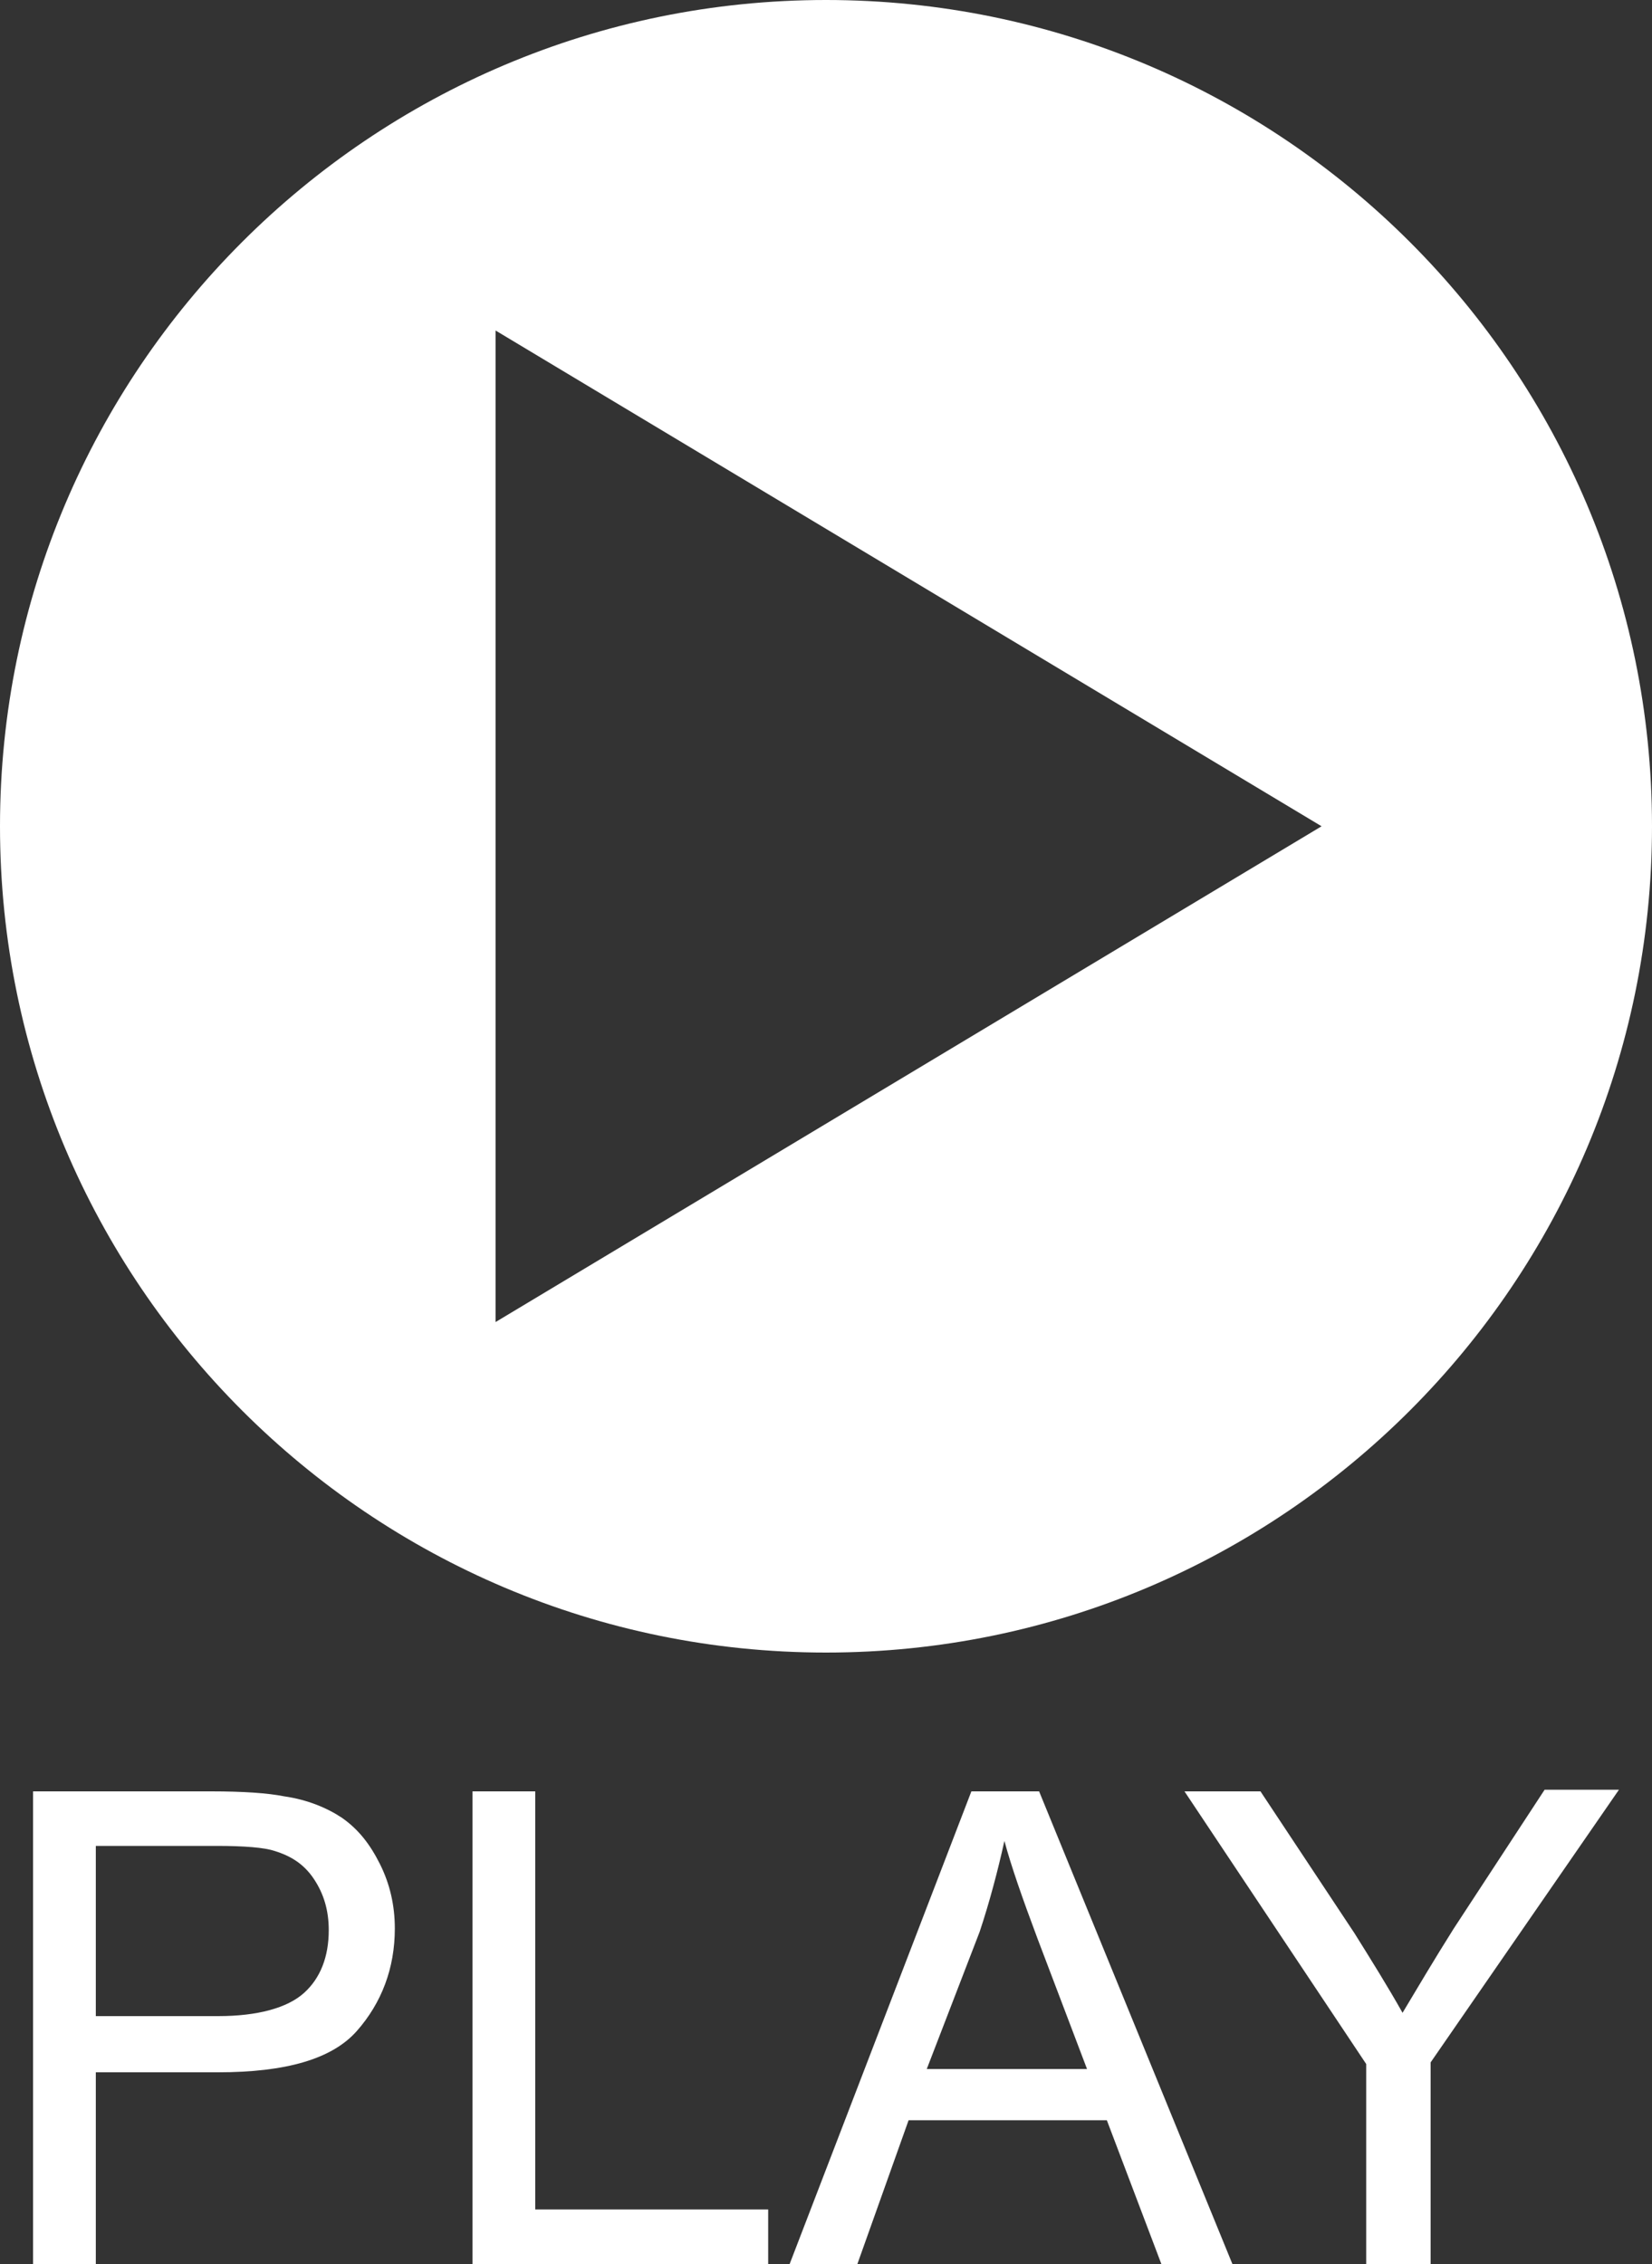
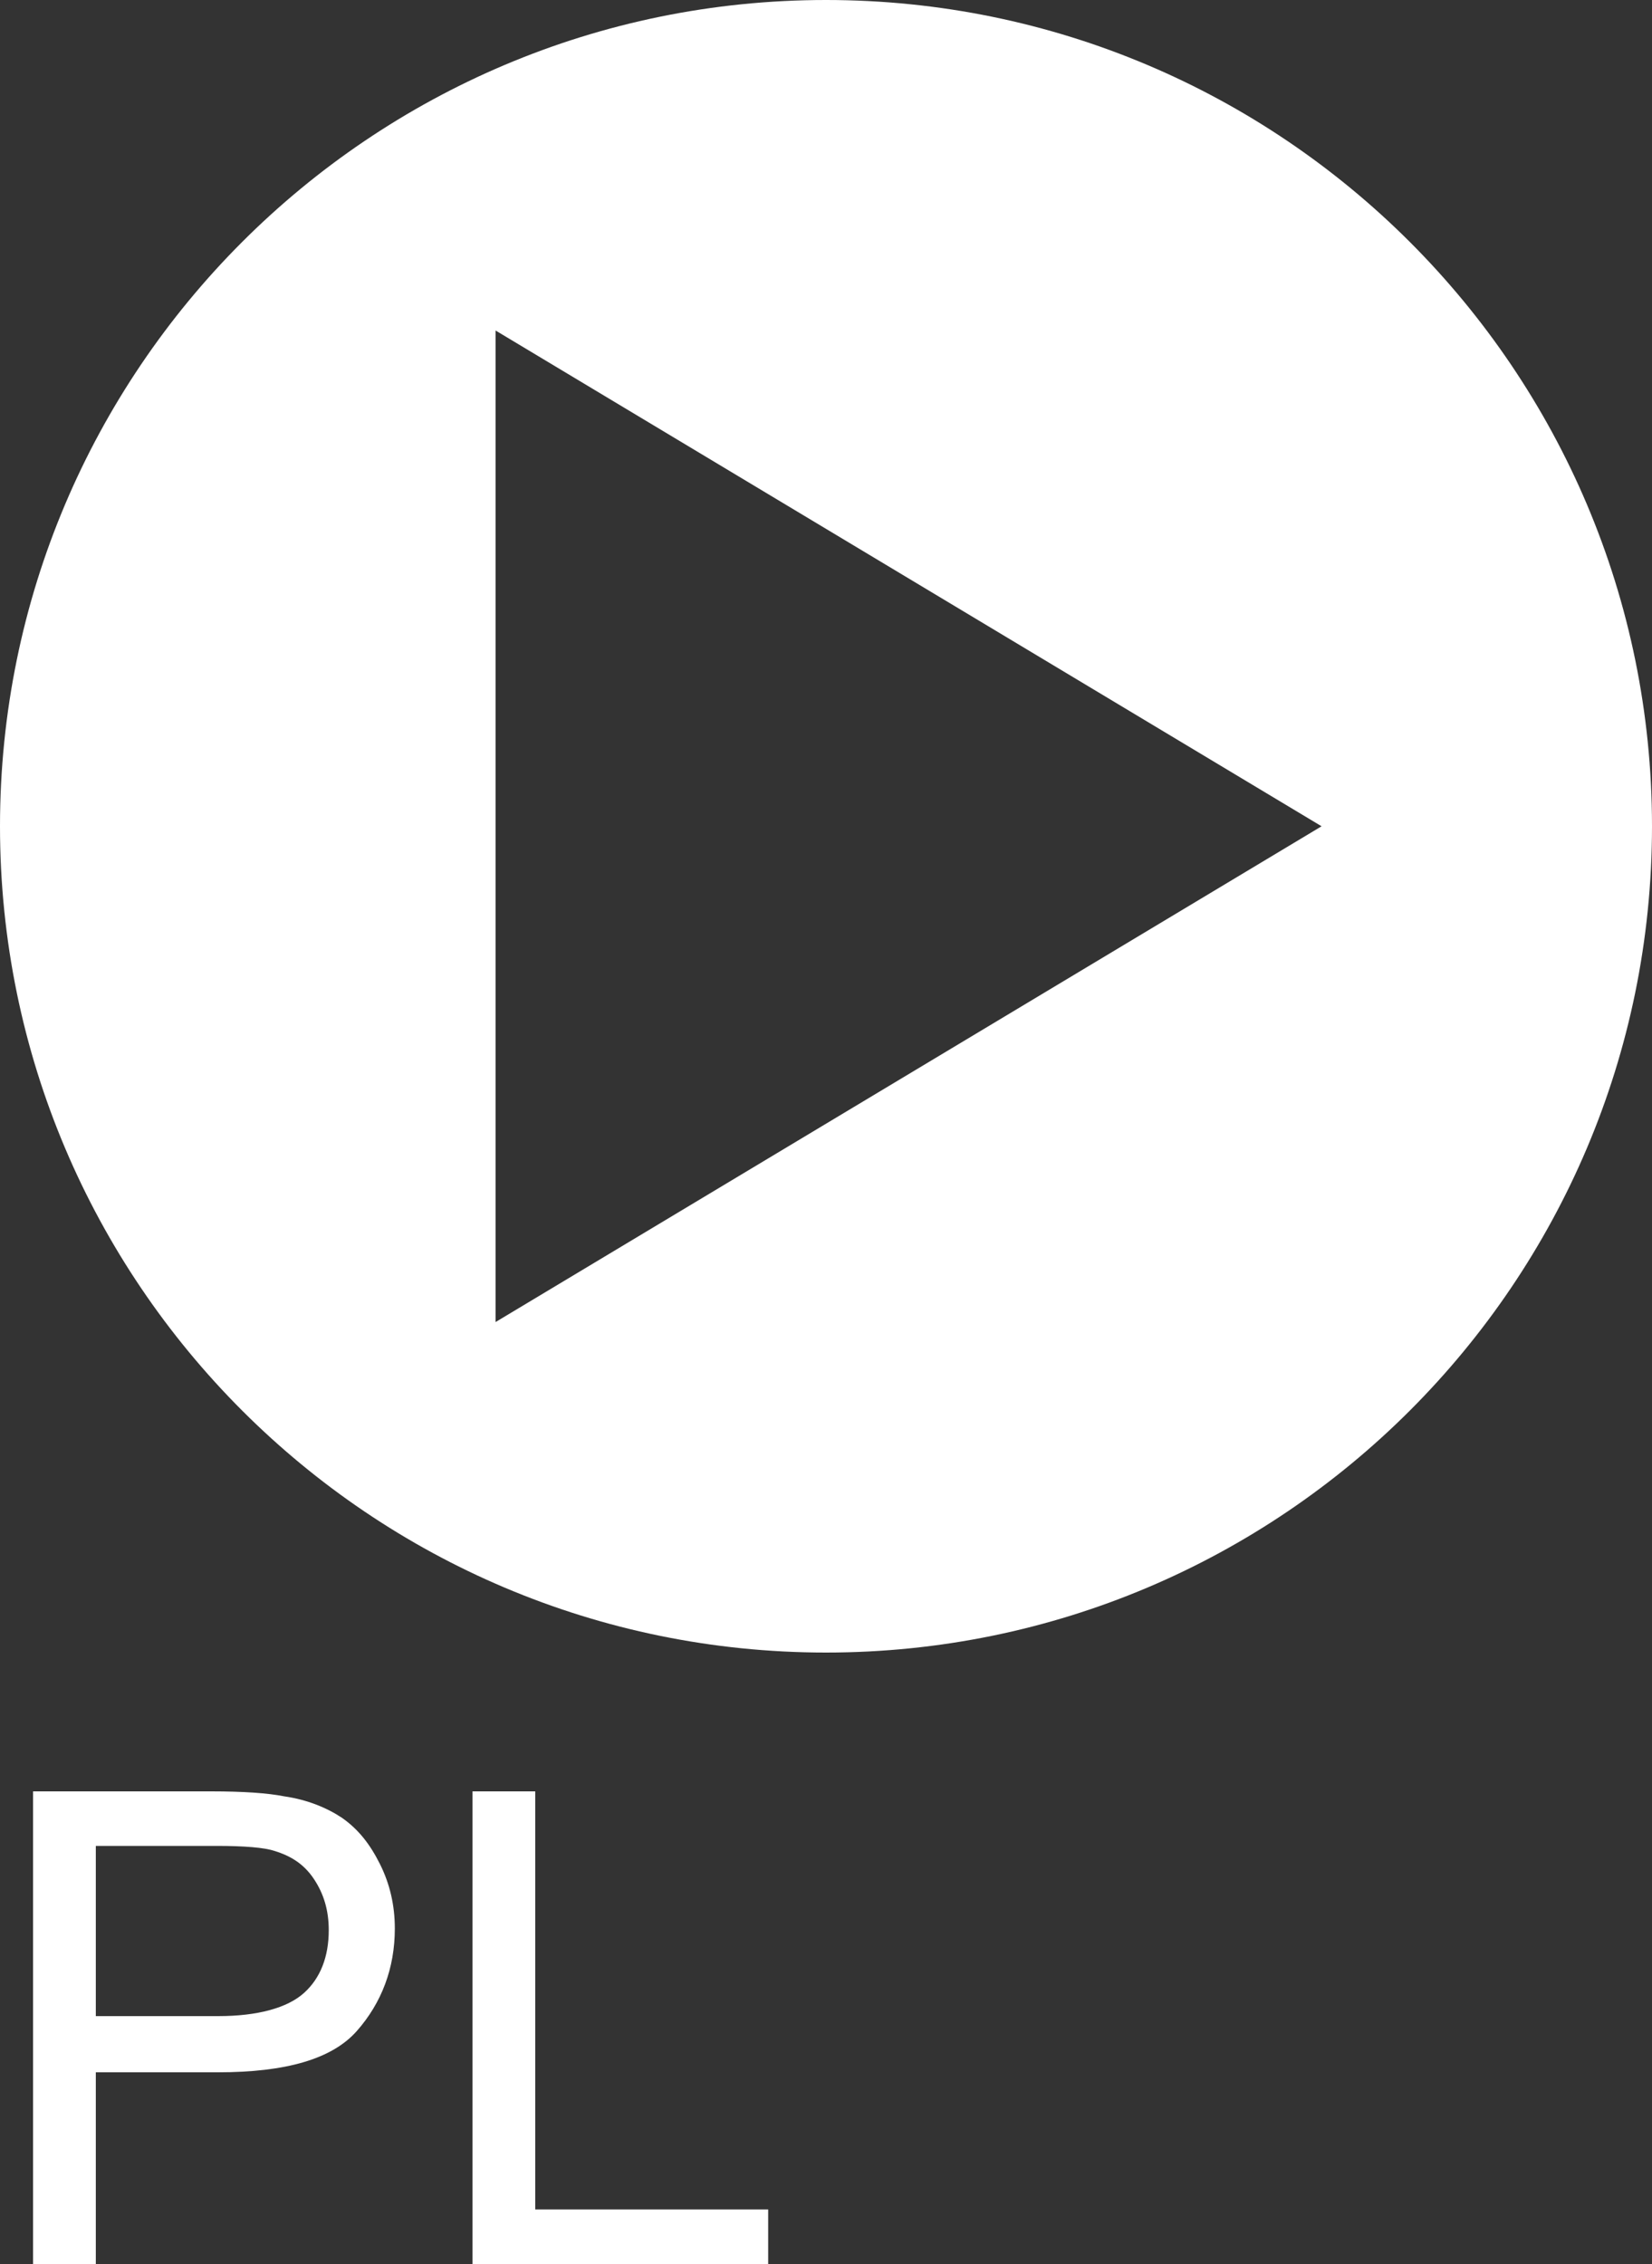
<svg xmlns="http://www.w3.org/2000/svg" version="1.1" id="Layer_1" x="0px" y="0px" viewBox="0 0 100 137" enable-background="new 0 0 100 137" xml:space="preserve">
  <rect x="0" y="0" width="100" height="137" fill="#333333" stroke="none" />
  <g>
    <g>
      <path fill="#FFFFFF" d="M50,0C22.4,0,0,22.4,0,50s22.4,50,50,50s50-22.4,50-50S77.6,0,50,0z M30,80V20l50,30L30,80z" />
    </g>
  </g>
  <path fill="#FFFFFF" d="M2,137v-28.6h10.8c1.9,0,3.4,0.1,4.4,0.3c1.4,0.2,2.6,0.7,3.5,1.3c1,0.7,1.7,1.6,2.3,2.8  c0.6,1.2,0.9,2.5,0.9,3.9c0,2.4-0.8,4.5-2.3,6.2c-1.5,1.7-4.3,2.5-8.4,2.5H5.8V137H2z M5.8,122h7.4c2.4,0,4.2-0.5,5.2-1.4  c1-0.9,1.5-2.2,1.5-3.8c0-1.2-0.3-2.2-0.9-3.1s-1.4-1.4-2.4-1.7c-0.6-0.2-1.8-0.3-3.5-0.3H5.8V122z" />
  <path fill="#FFFFFF" d="M28.6,137v-28.6h3.8v25.3h14.1v3.4H28.6z" />
-   <path fill="#FFFFFF" d="M47.8,137l11-28.6h4.1L74.6,137h-4.3l-3.3-8.7H55l-3.1,8.7H47.8z M56.1,125.2h9.7l-3-7.9  c-0.9-2.4-1.6-4.4-2-5.9c-0.4,1.8-0.9,3.7-1.5,5.5L56.1,125.2z" />
-   <path fill="#FFFFFF" d="M82.7,137v-12.1l-11-16.5h4.6L82,117c1,1.6,2,3.2,2.9,4.8c0.9-1.5,1.9-3.2,3.1-5.1l5.5-8.4H98l-11.4,16.5  V137H82.7z" />
</svg>